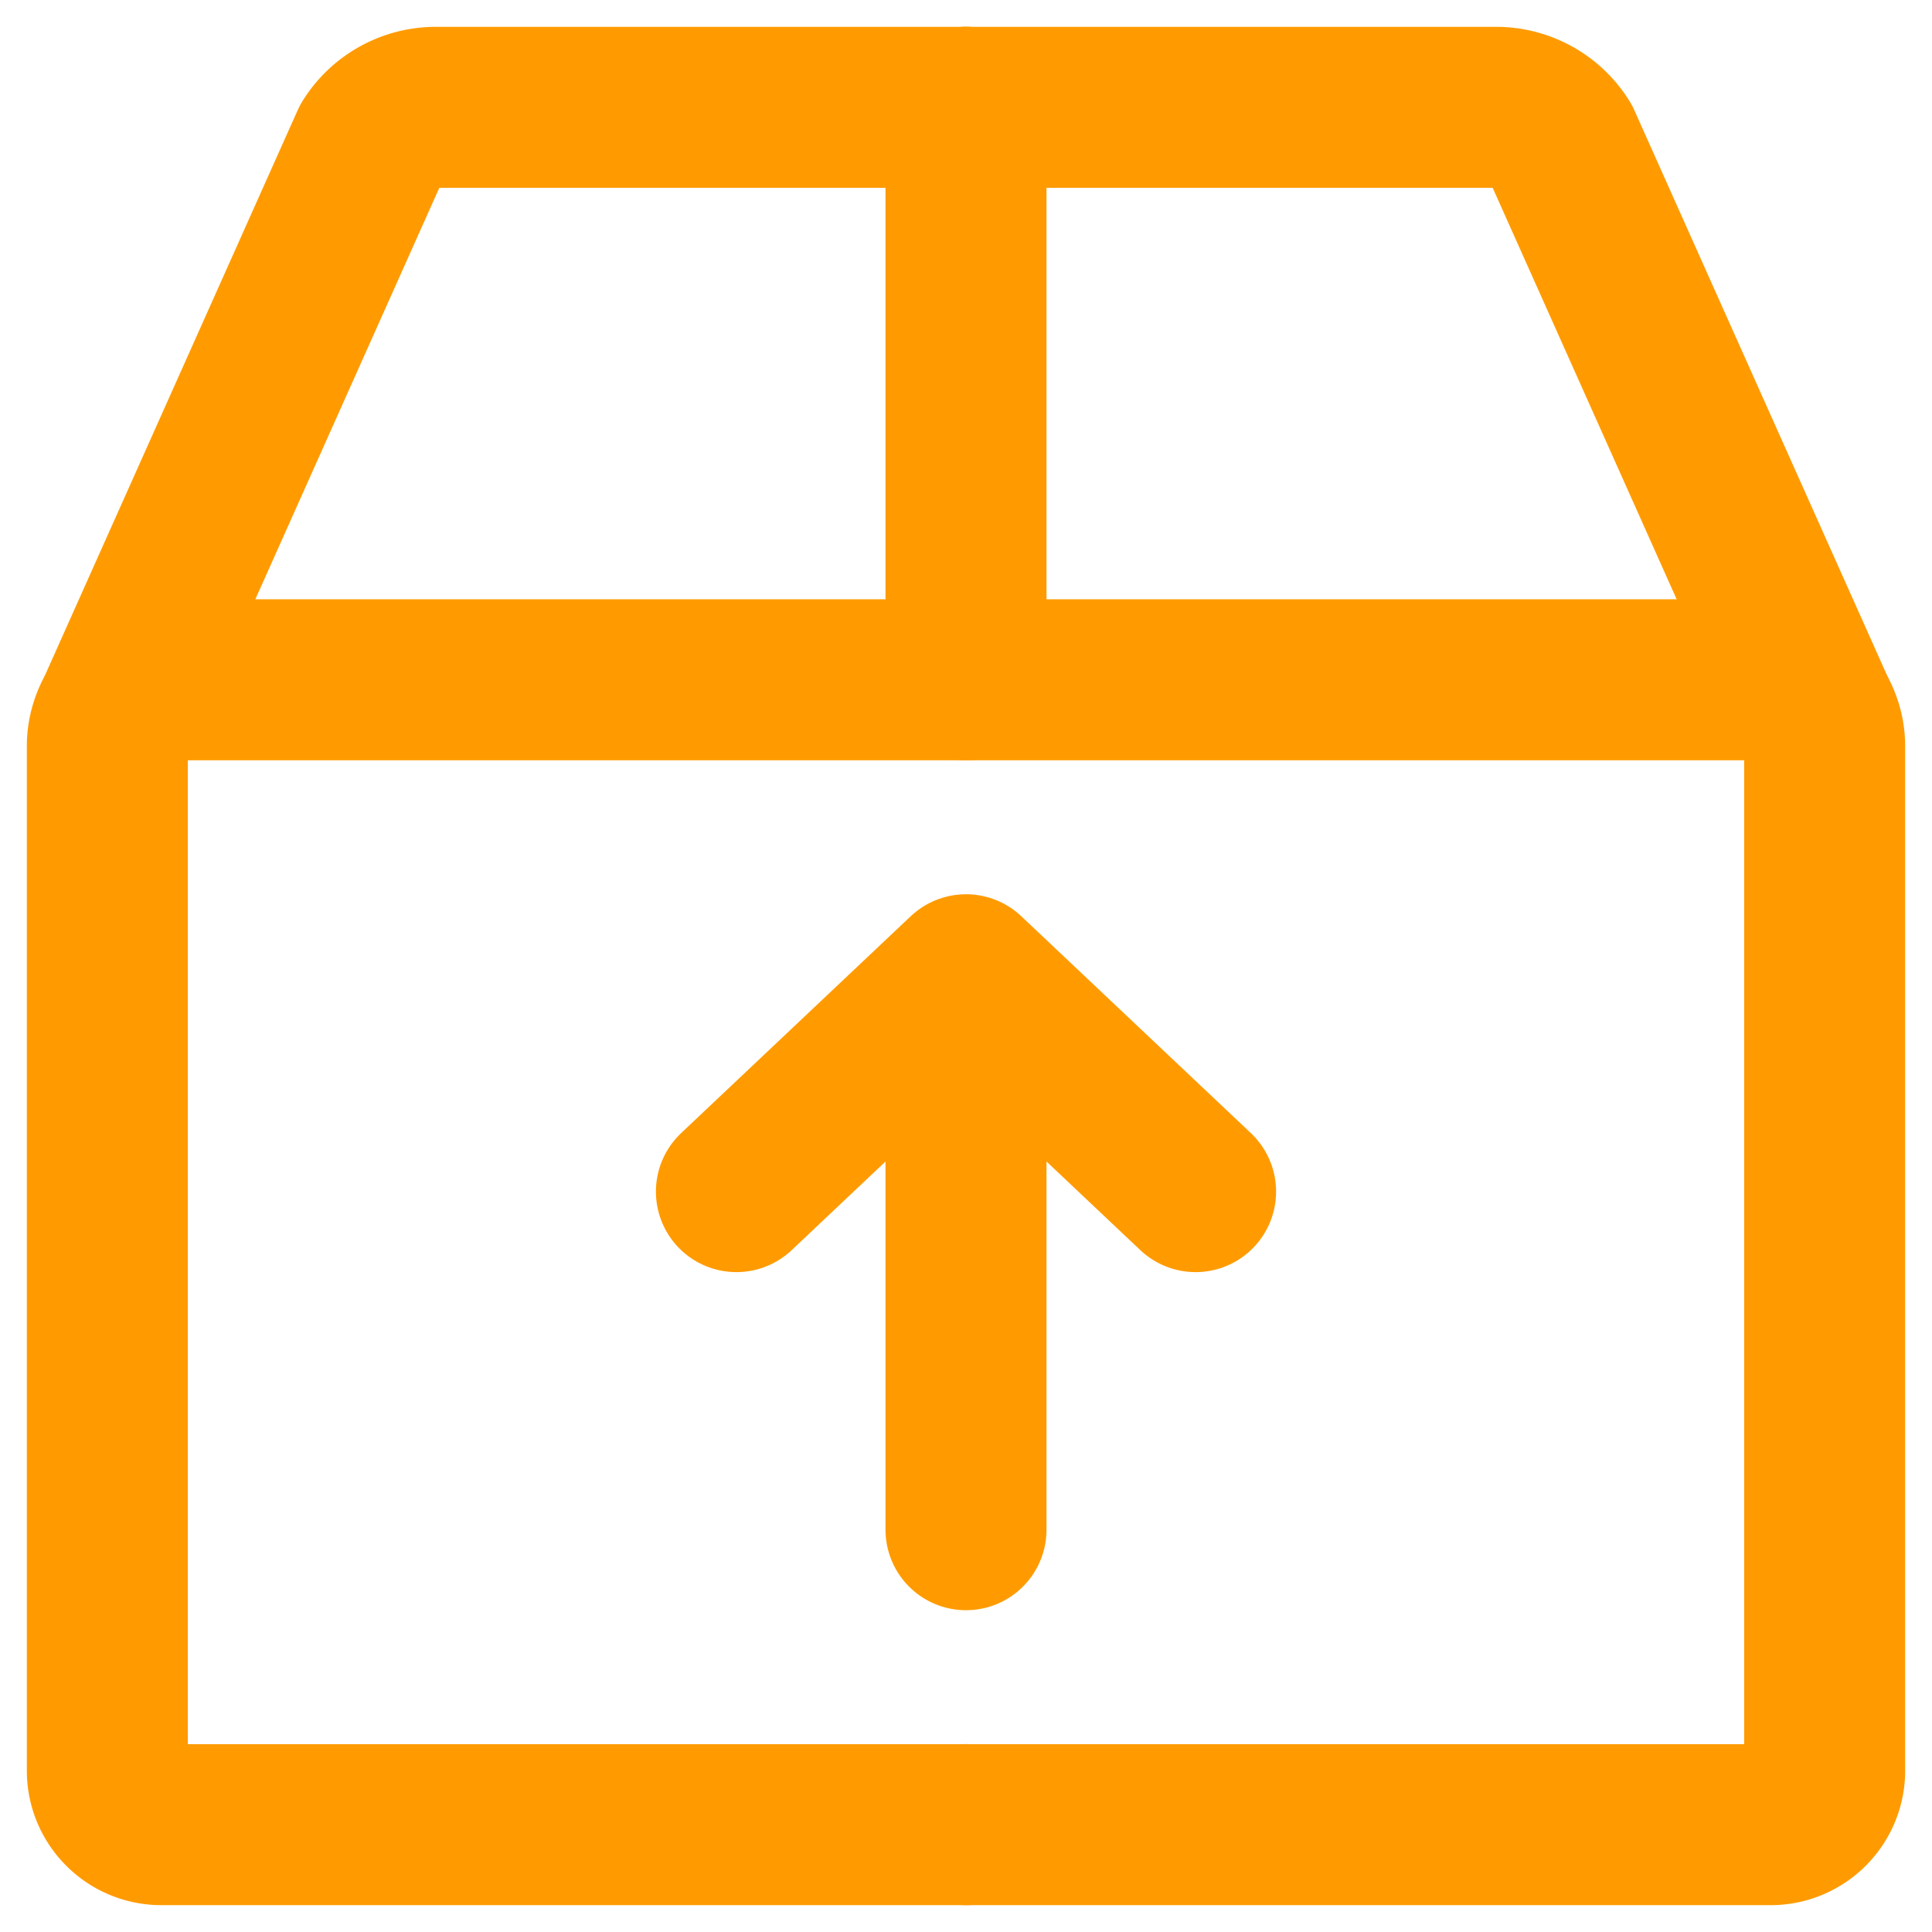
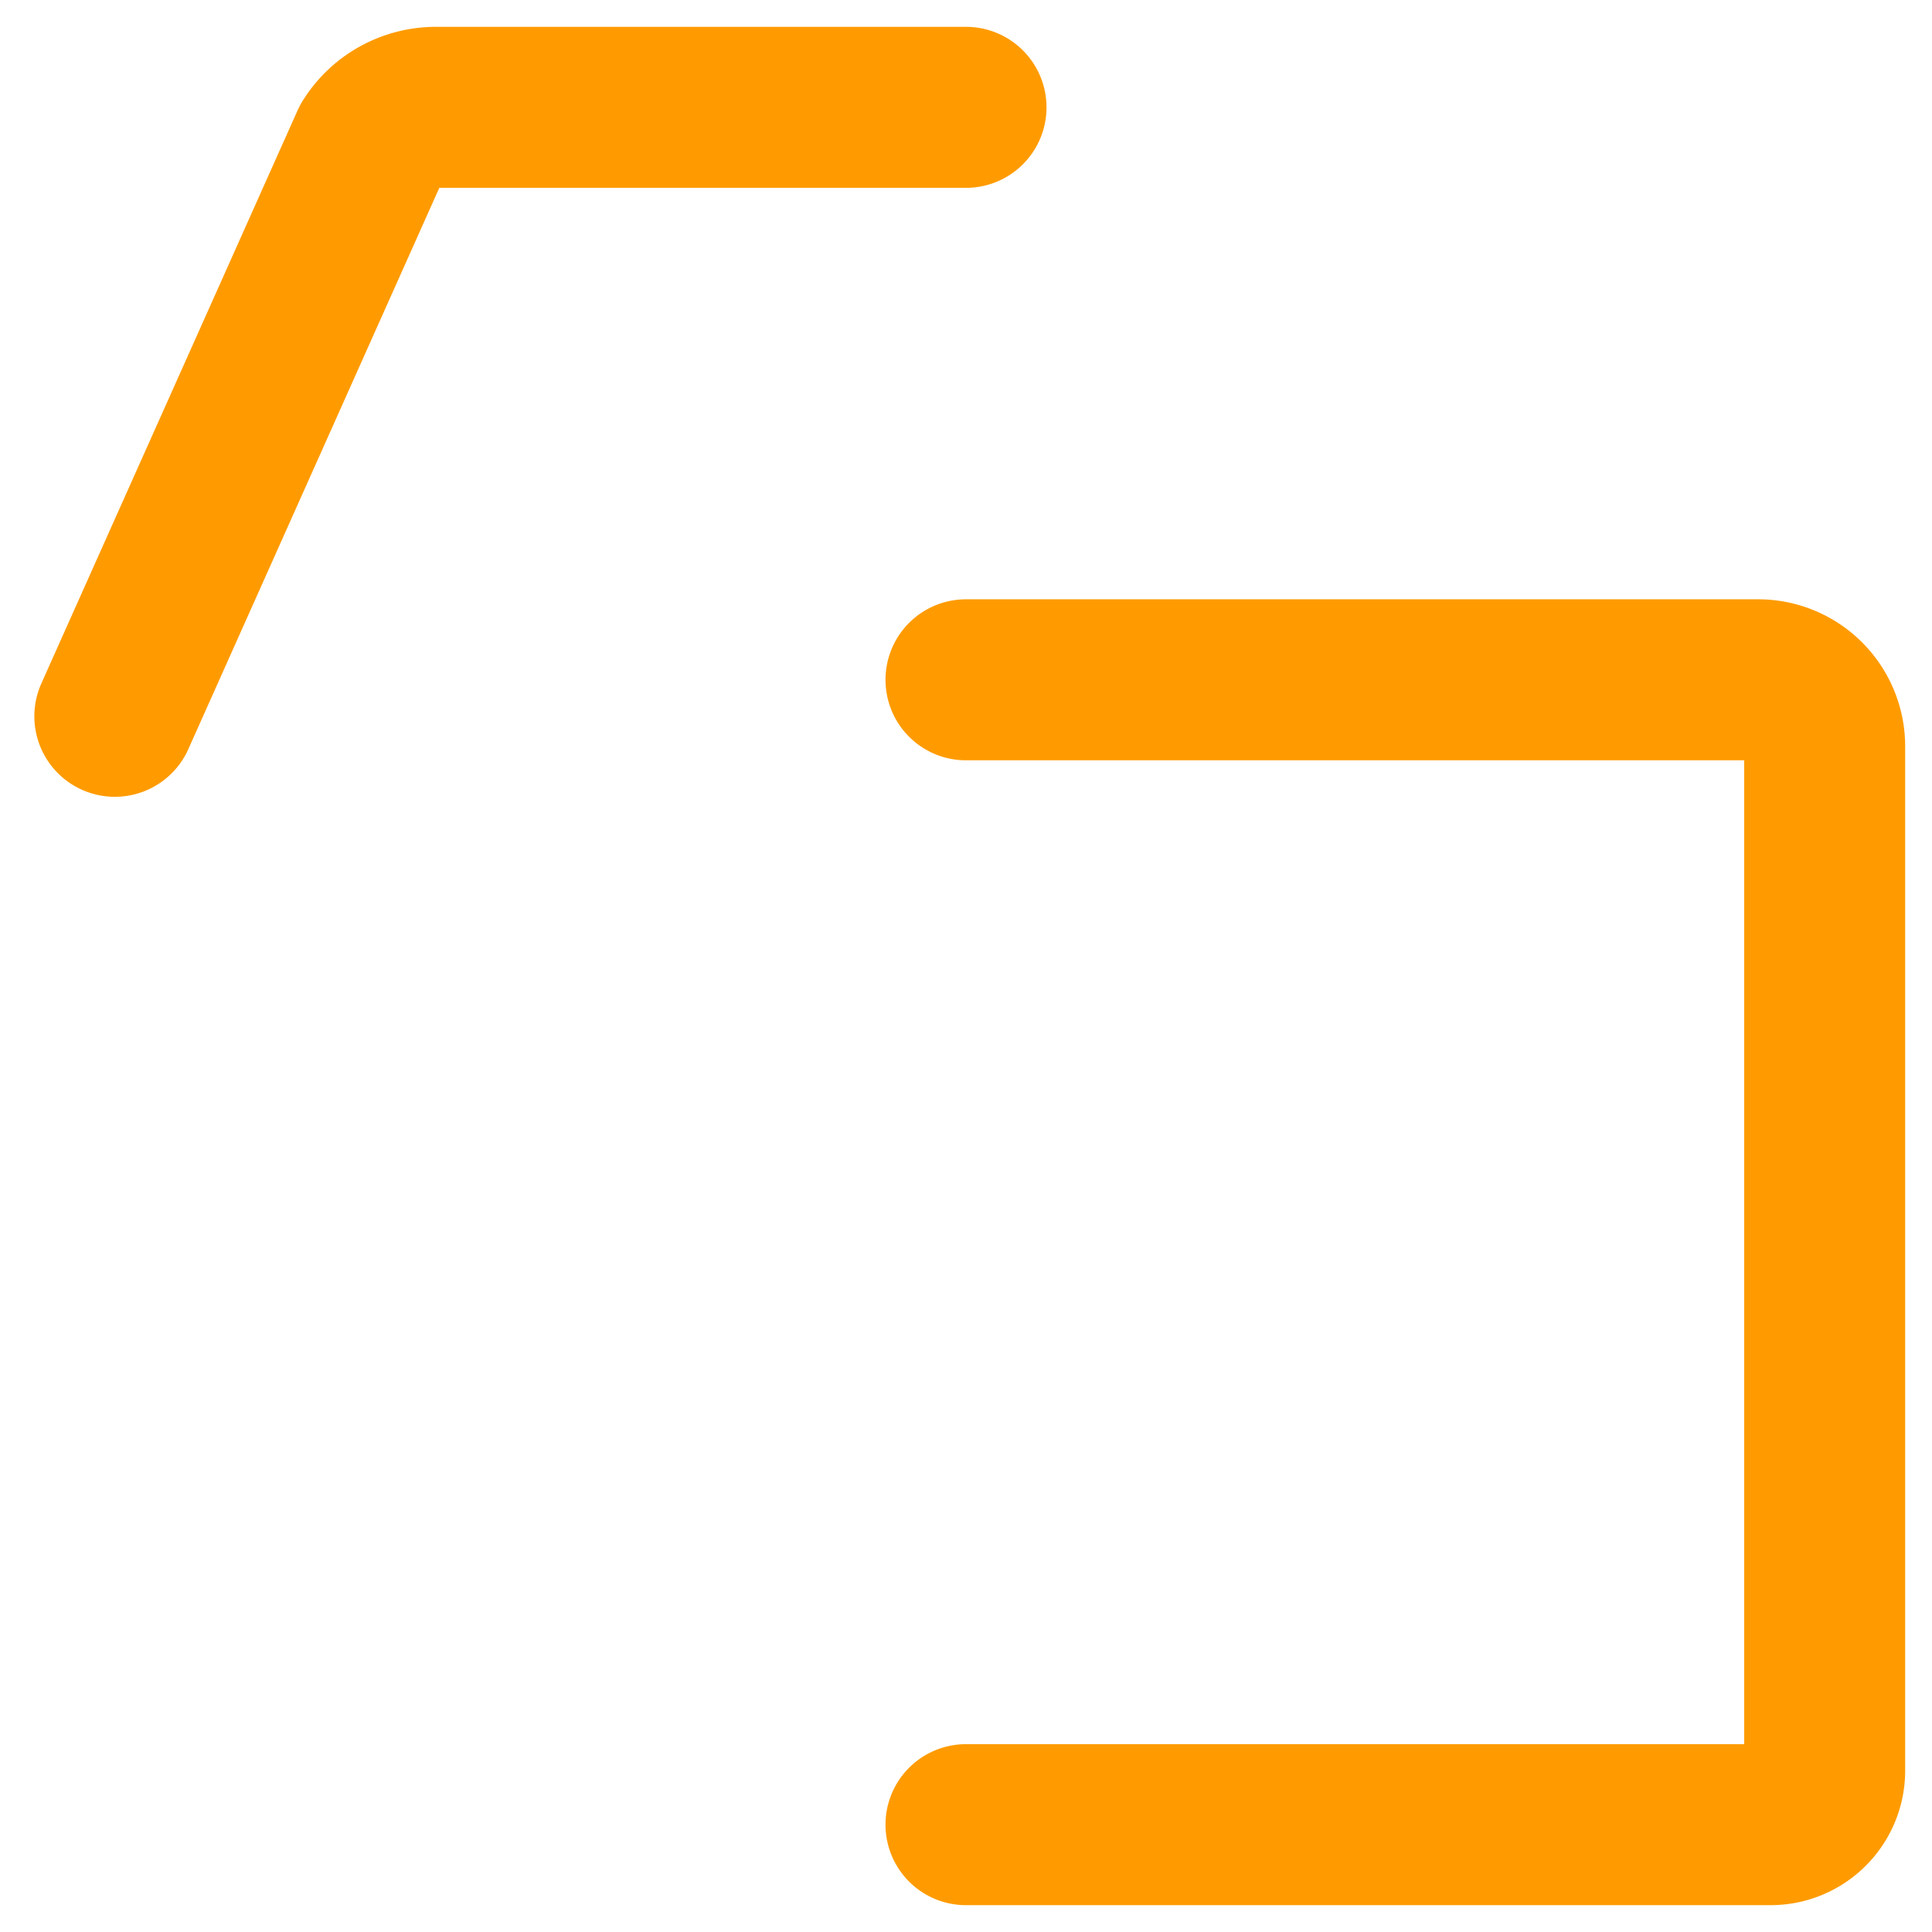
<svg xmlns="http://www.w3.org/2000/svg" width="36" height="36" viewBox="0 0 36 36">
  <g stroke="#FF9B00" stroke-width="3" fill="none" fill-rule="evenodd" stroke-linecap="round" stroke-linejoin="round">
-     <path d="M18 28.504V18.163m4.278 4.041L18 18.163l-4.278 4.041" />
-     <path d="M18 12.667H3.241A1.24 1.24 0 002 13.908v19.085C2 33.549 2.451 34 3.008 34H18m0-32v10.667" />
    <path d="M2.14 13.347L6.914 2.67c.26-.417.717-.67 1.209-.67H18m0 10.667h14.759A1.24 1.24 0 0134 13.908v19.085c0 .556-.451 1.007-1.008 1.007H18" />
-     <path d="M33.86 13.347L29.086 2.67A1.425 1.425 0 0027.877 2H18" />
  </g>
</svg>